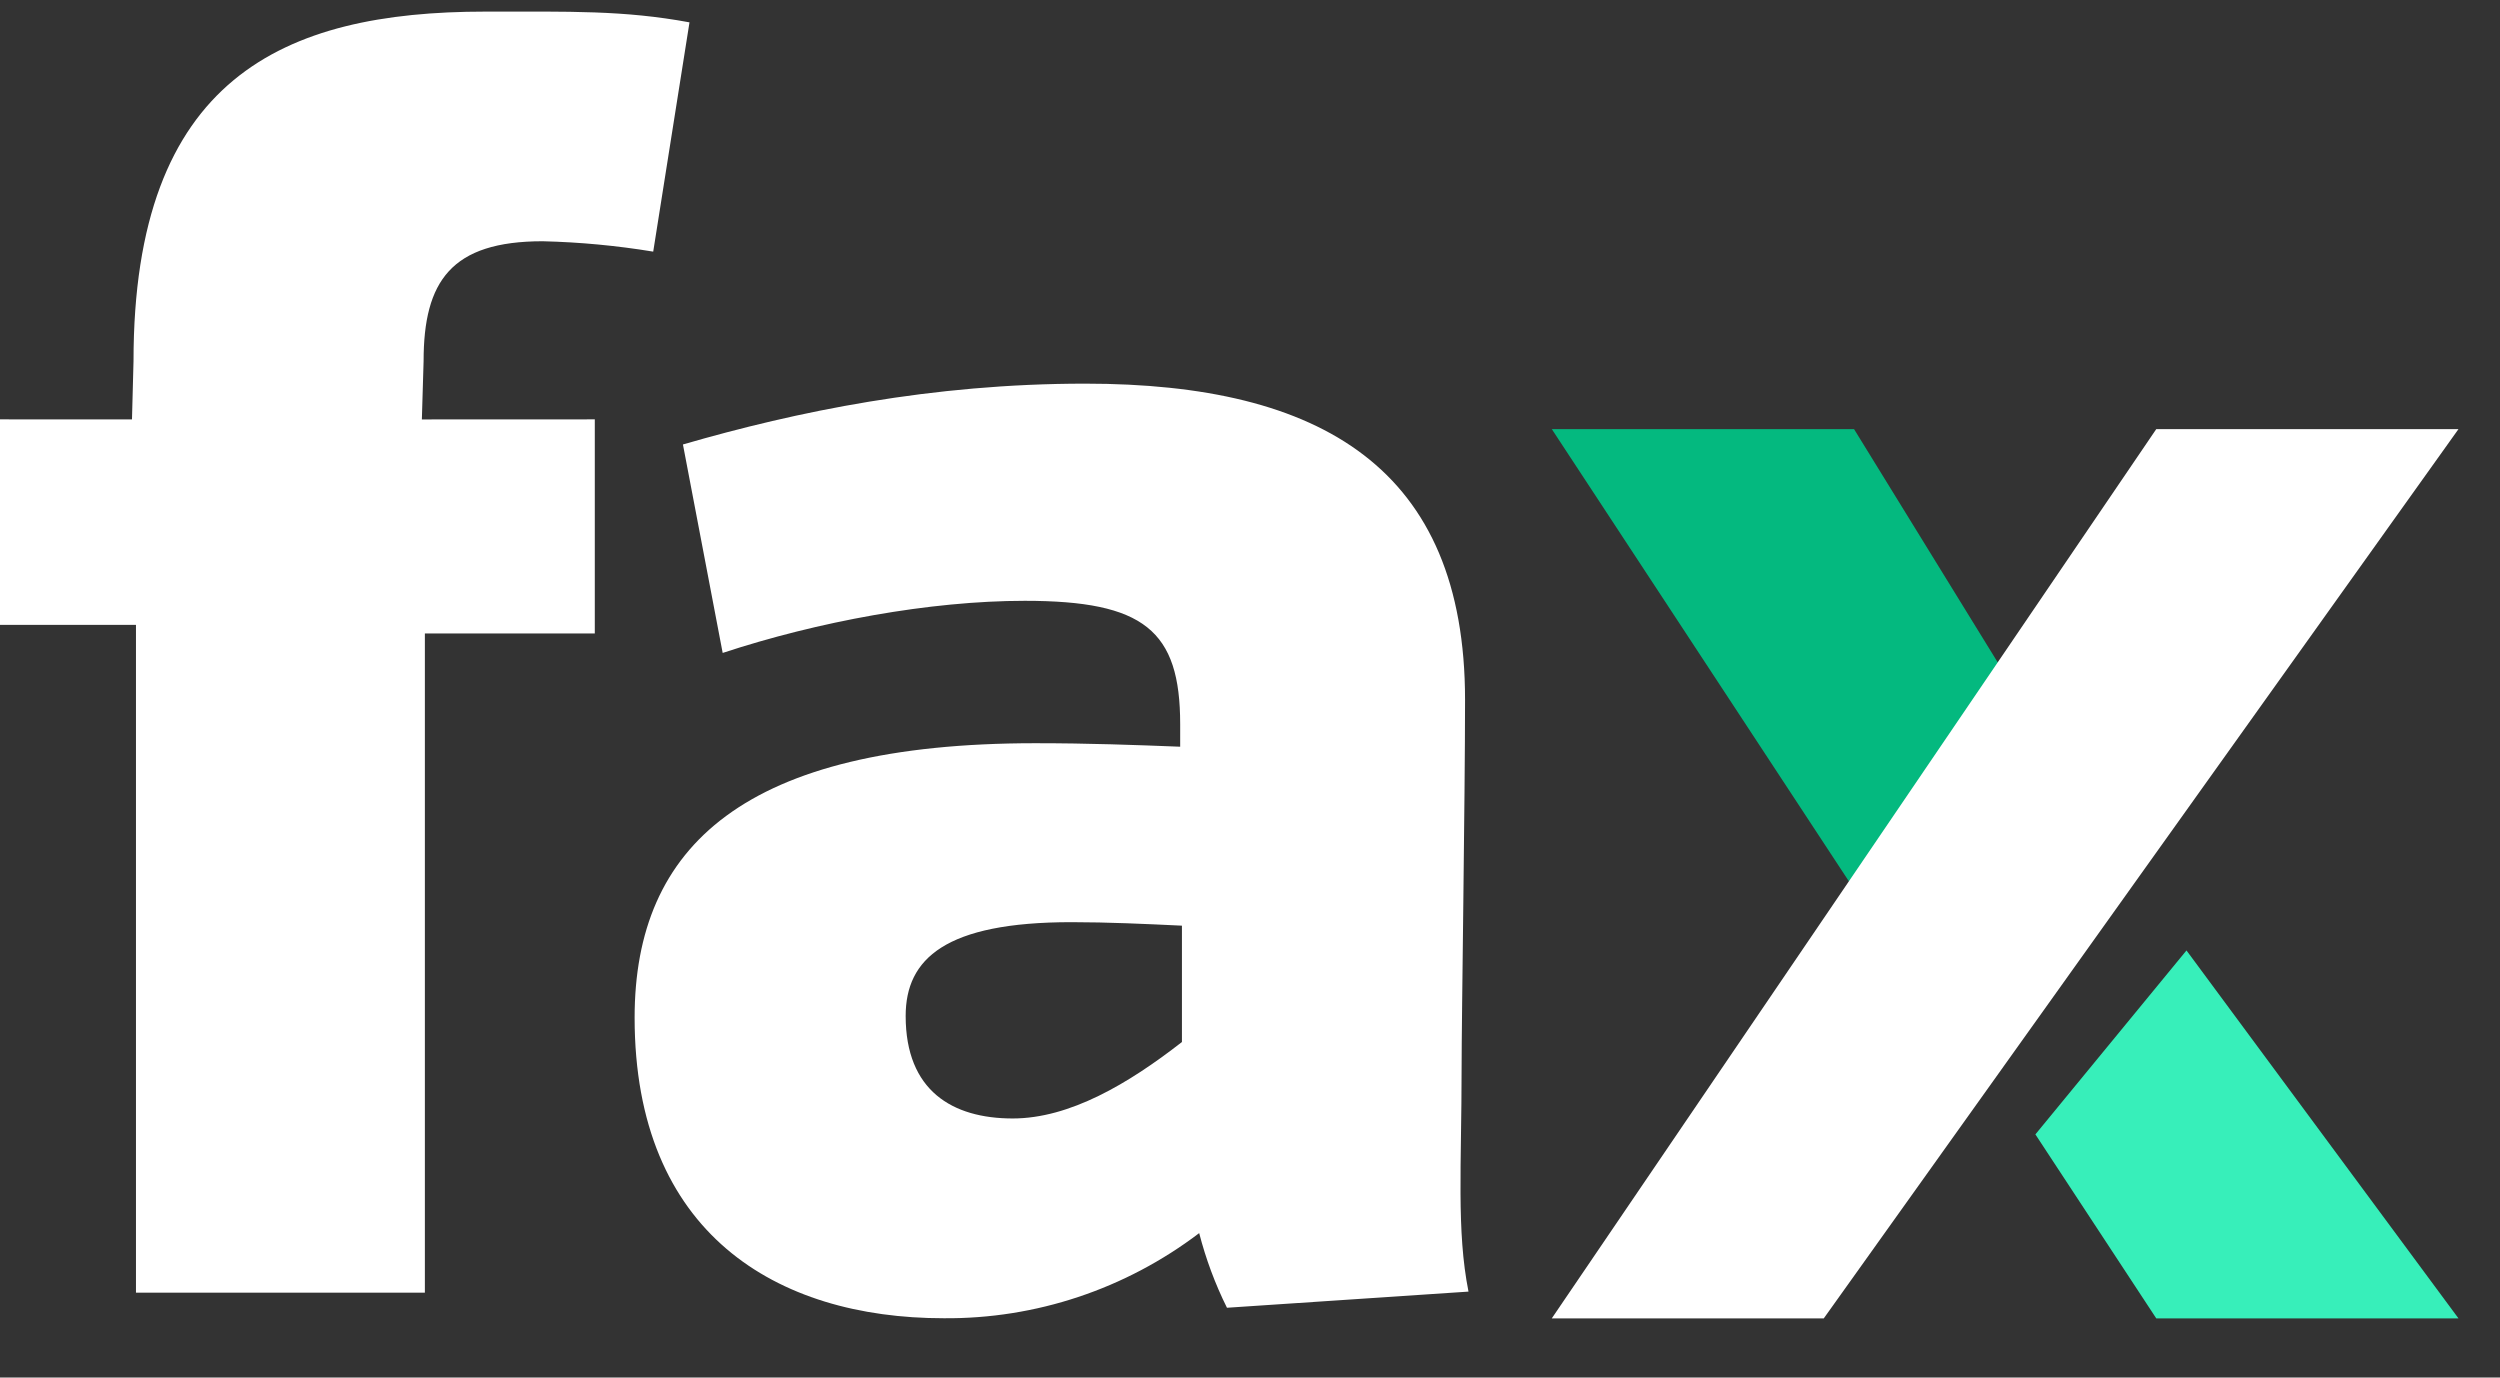
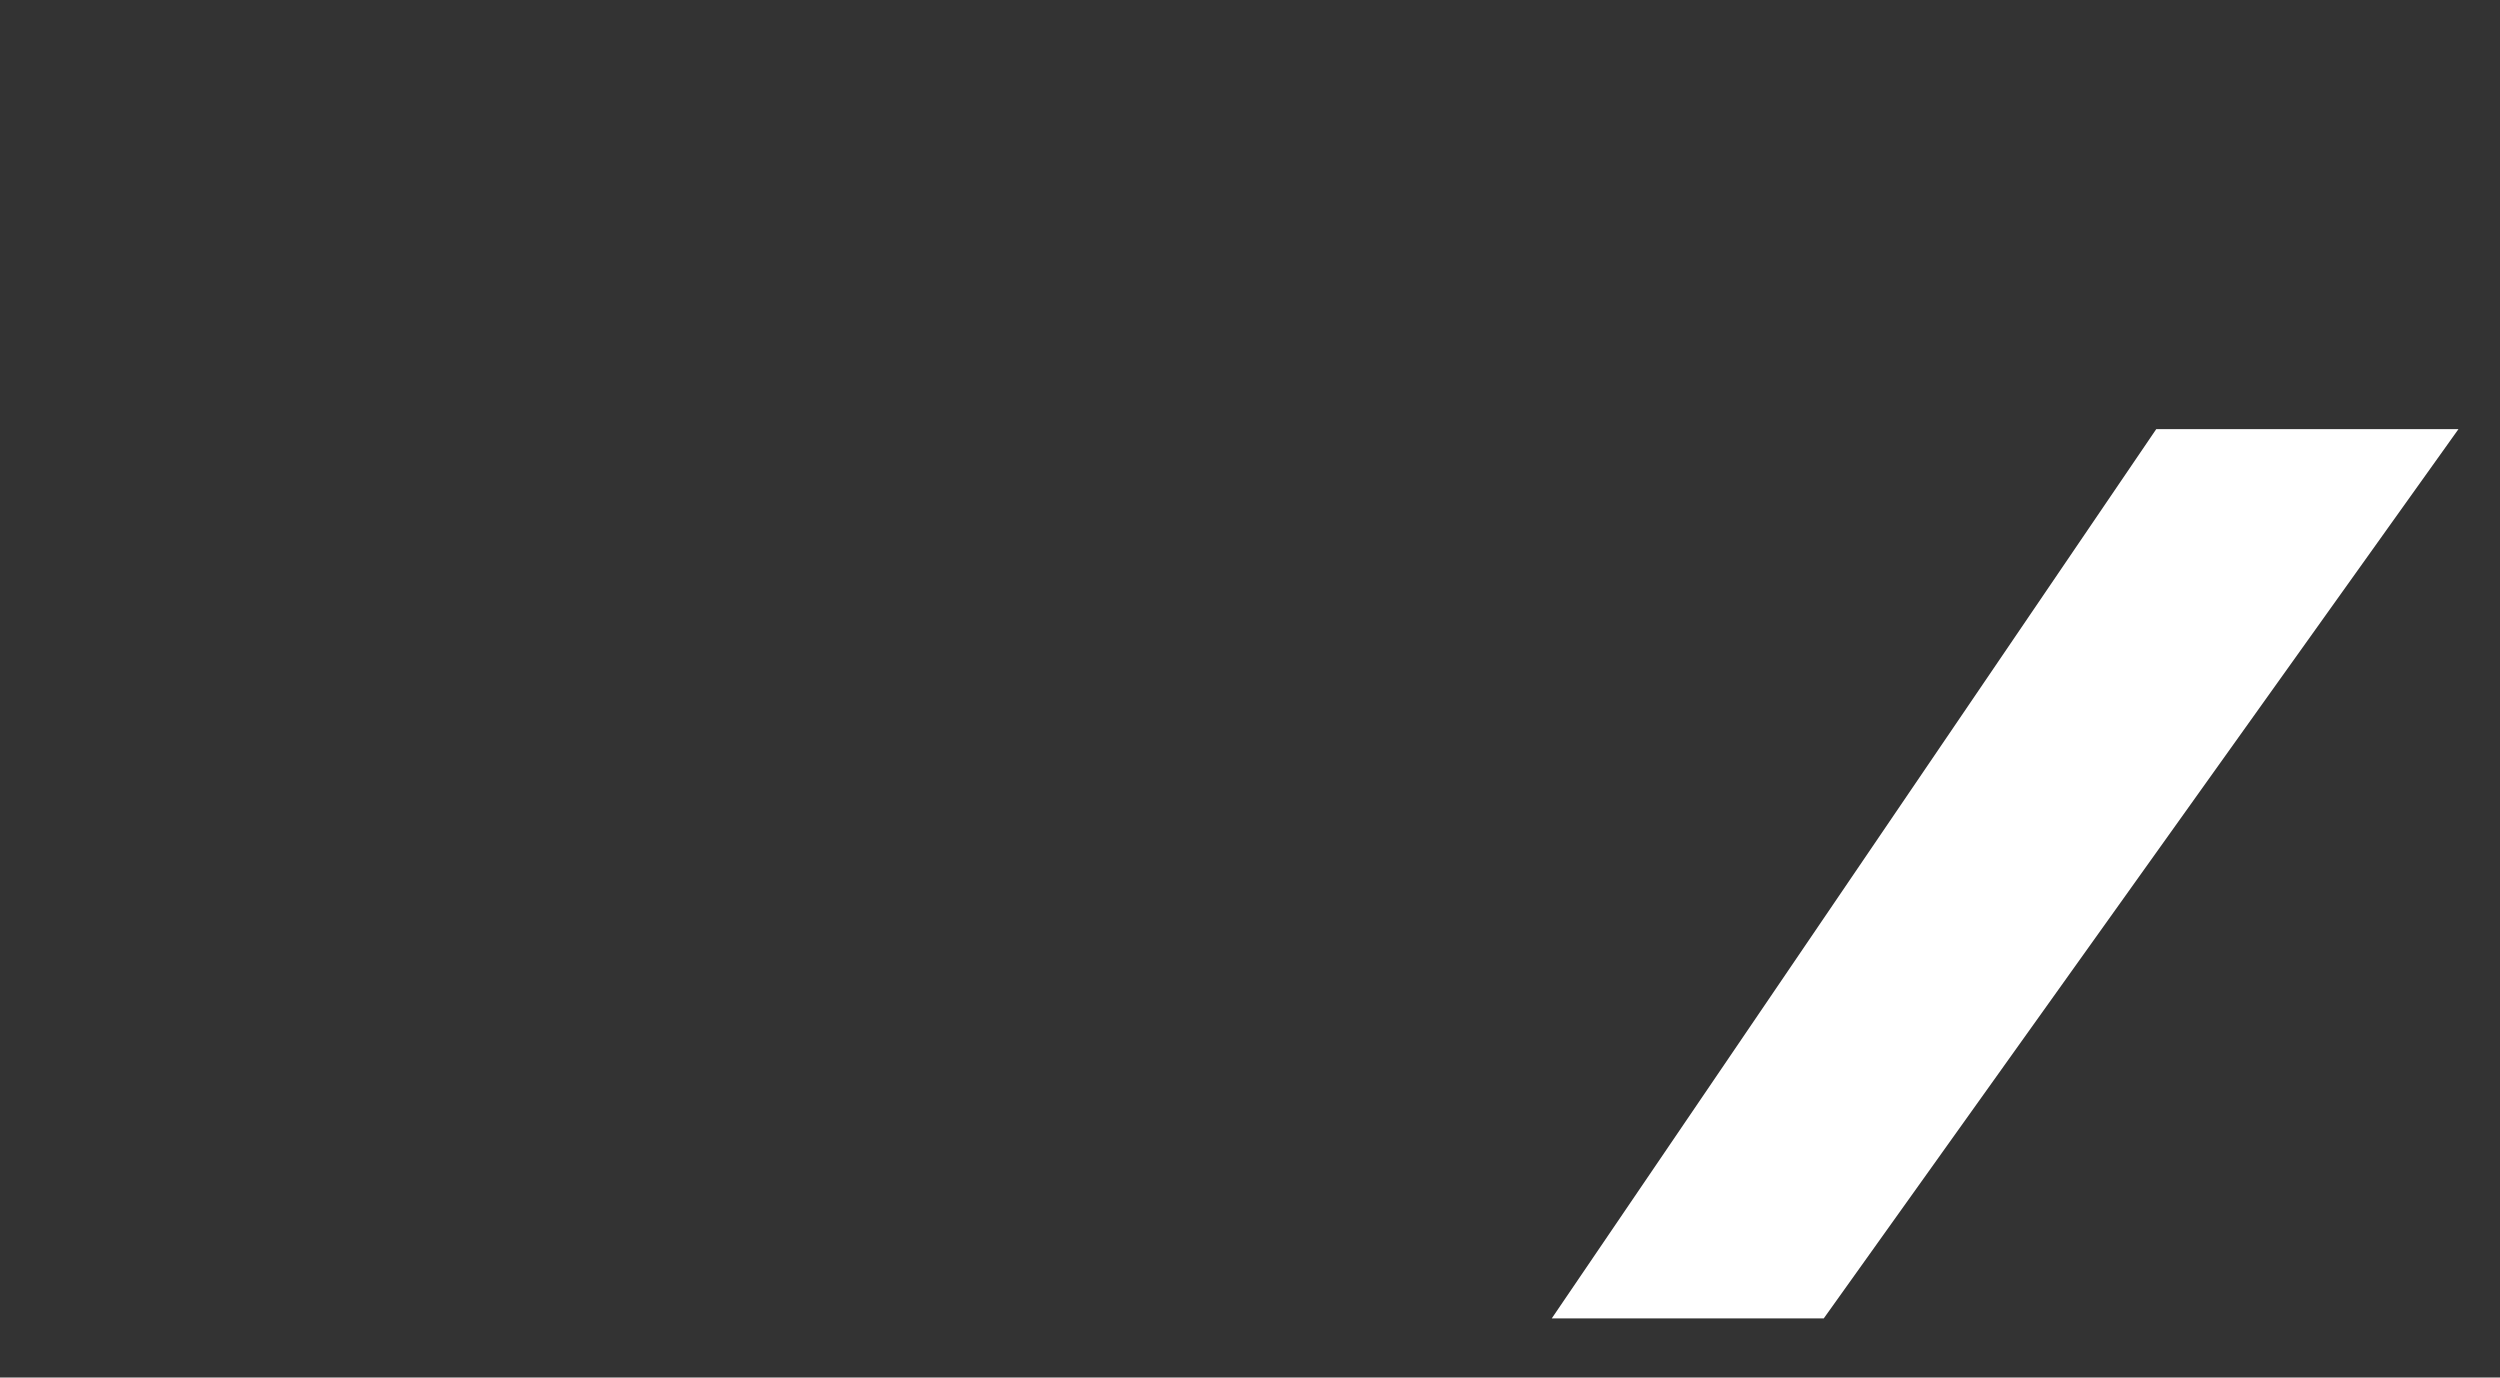
<svg xmlns="http://www.w3.org/2000/svg" width="98" height="54" viewBox="0 0 98 54" fill="none">
  <rect x="0" y="0" width="98" height="54" fill="#333333" stroke="none" />
-   <path fill-rule="evenodd" clip-rule="evenodd" d="M79.787 44.468L85.71 37.257L96.372 51.68H84.525L79.787 44.468Z" fill="#37EFBA" />
-   <path fill-rule="evenodd" clip-rule="evenodd" d="M60.831 16.822H72.679L78.602 26.438L72.677 34.852L60.831 16.822Z" fill="#04B97F" />
  <path fill-rule="evenodd" clip-rule="evenodd" d="M96.372 16.822H84.525L60.83 51.68H71.492L96.372 16.822Z" fill="white" />
-   <path fill-rule="evenodd" clip-rule="evenodd" d="M0 16.439V24.494H5.33V50.672H16.655V24.831H23.316V16.439L16.537 16.442L16.605 14.155C16.605 11.023 17.688 9.457 21.275 9.457C22.727 9.492 24.174 9.628 25.606 9.864L27.028 0.876C24.456 0.4 22.339 0.455 19.022 0.455C11.104 0.455 5.234 3.054 5.234 14.154L5.174 16.441L0 16.439ZM28.329 25.595C32.051 24.369 36.45 23.552 40.173 23.552C44.843 23.552 46.263 24.709 46.263 28.387V29.271C44.504 29.202 42.677 29.134 40.579 29.134C29.208 29.134 24.877 33.153 24.877 39.893C24.877 48.338 30.426 51.675 36.992 51.675C40.599 51.706 44.117 50.534 47.008 48.338C47.269 49.35 47.633 50.331 48.097 51.264L57.565 50.631C57.091 48.248 57.295 45.681 57.295 41.869C57.295 39.964 57.43 31.316 57.43 27.433C57.43 18.377 51.813 15.039 42.541 15.039C36.517 15.039 31.238 16.128 26.771 17.423L28.329 25.595ZM46.332 40.847C44.234 42.482 41.932 43.844 39.699 43.844C37.33 43.844 35.502 42.754 35.502 39.827C35.502 37.581 37.059 36.149 42 36.149C43.422 36.149 44.91 36.218 46.332 36.286V40.847Z" fill="white" />
</svg>